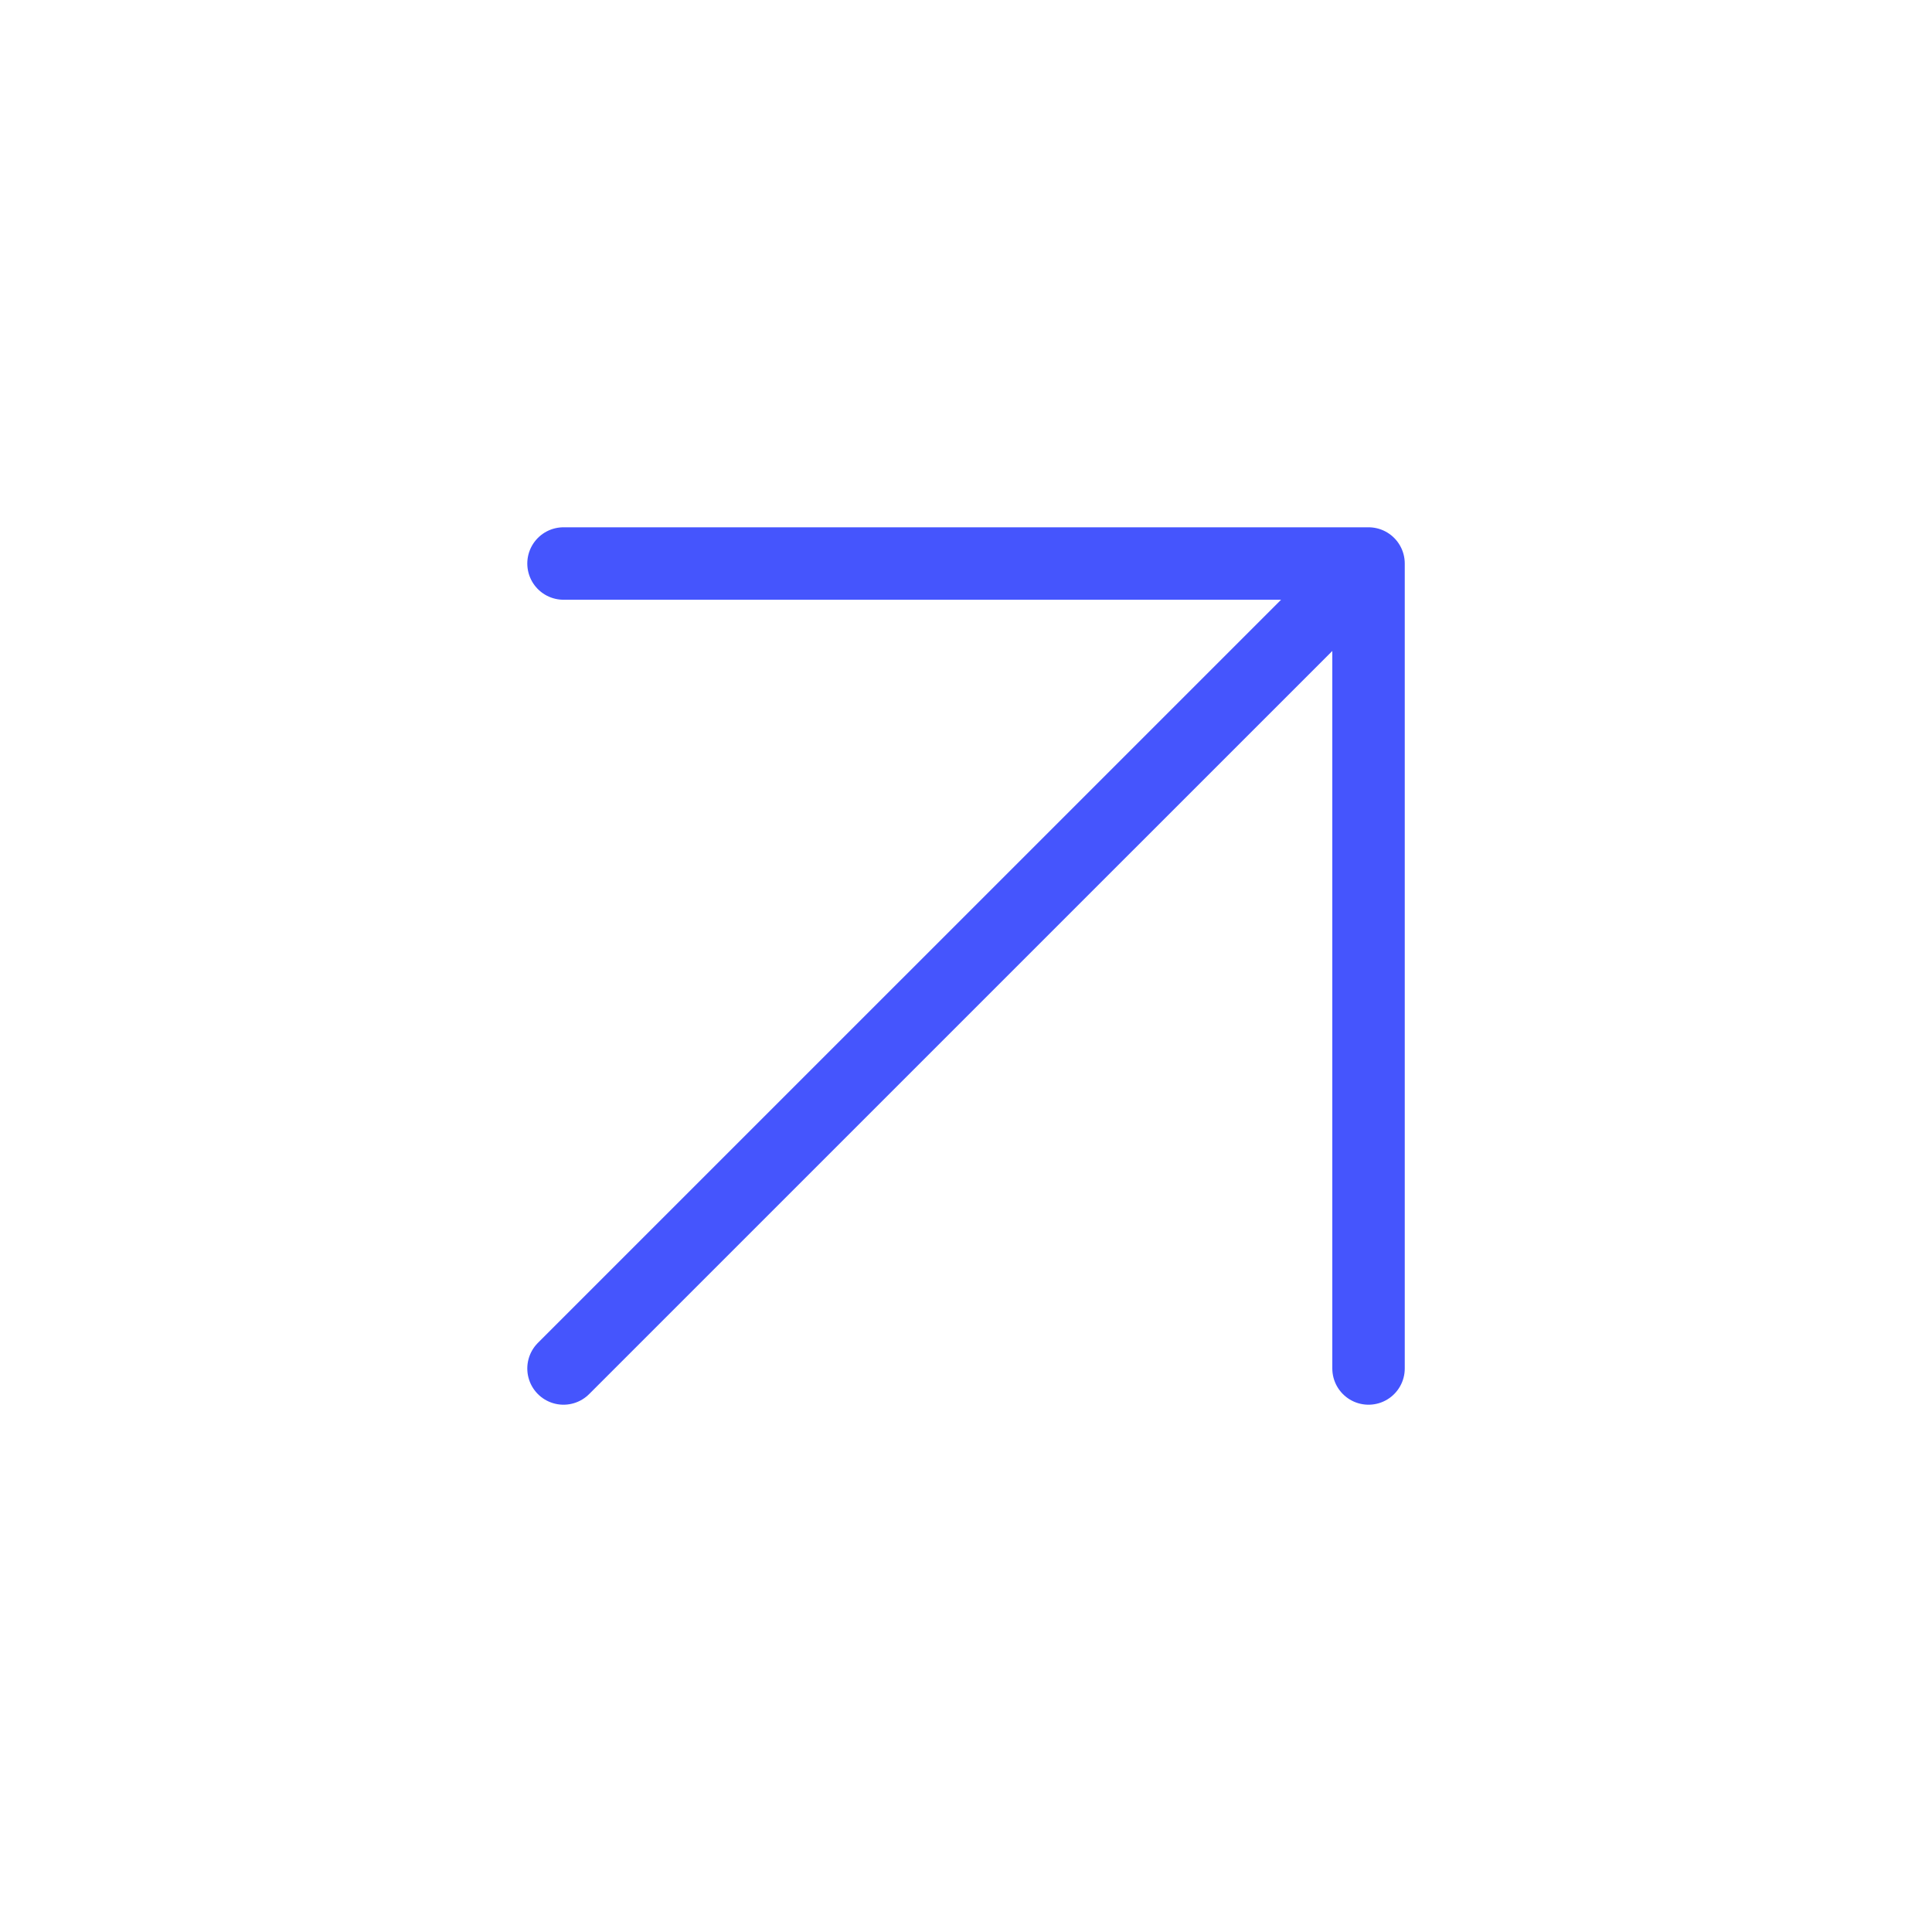
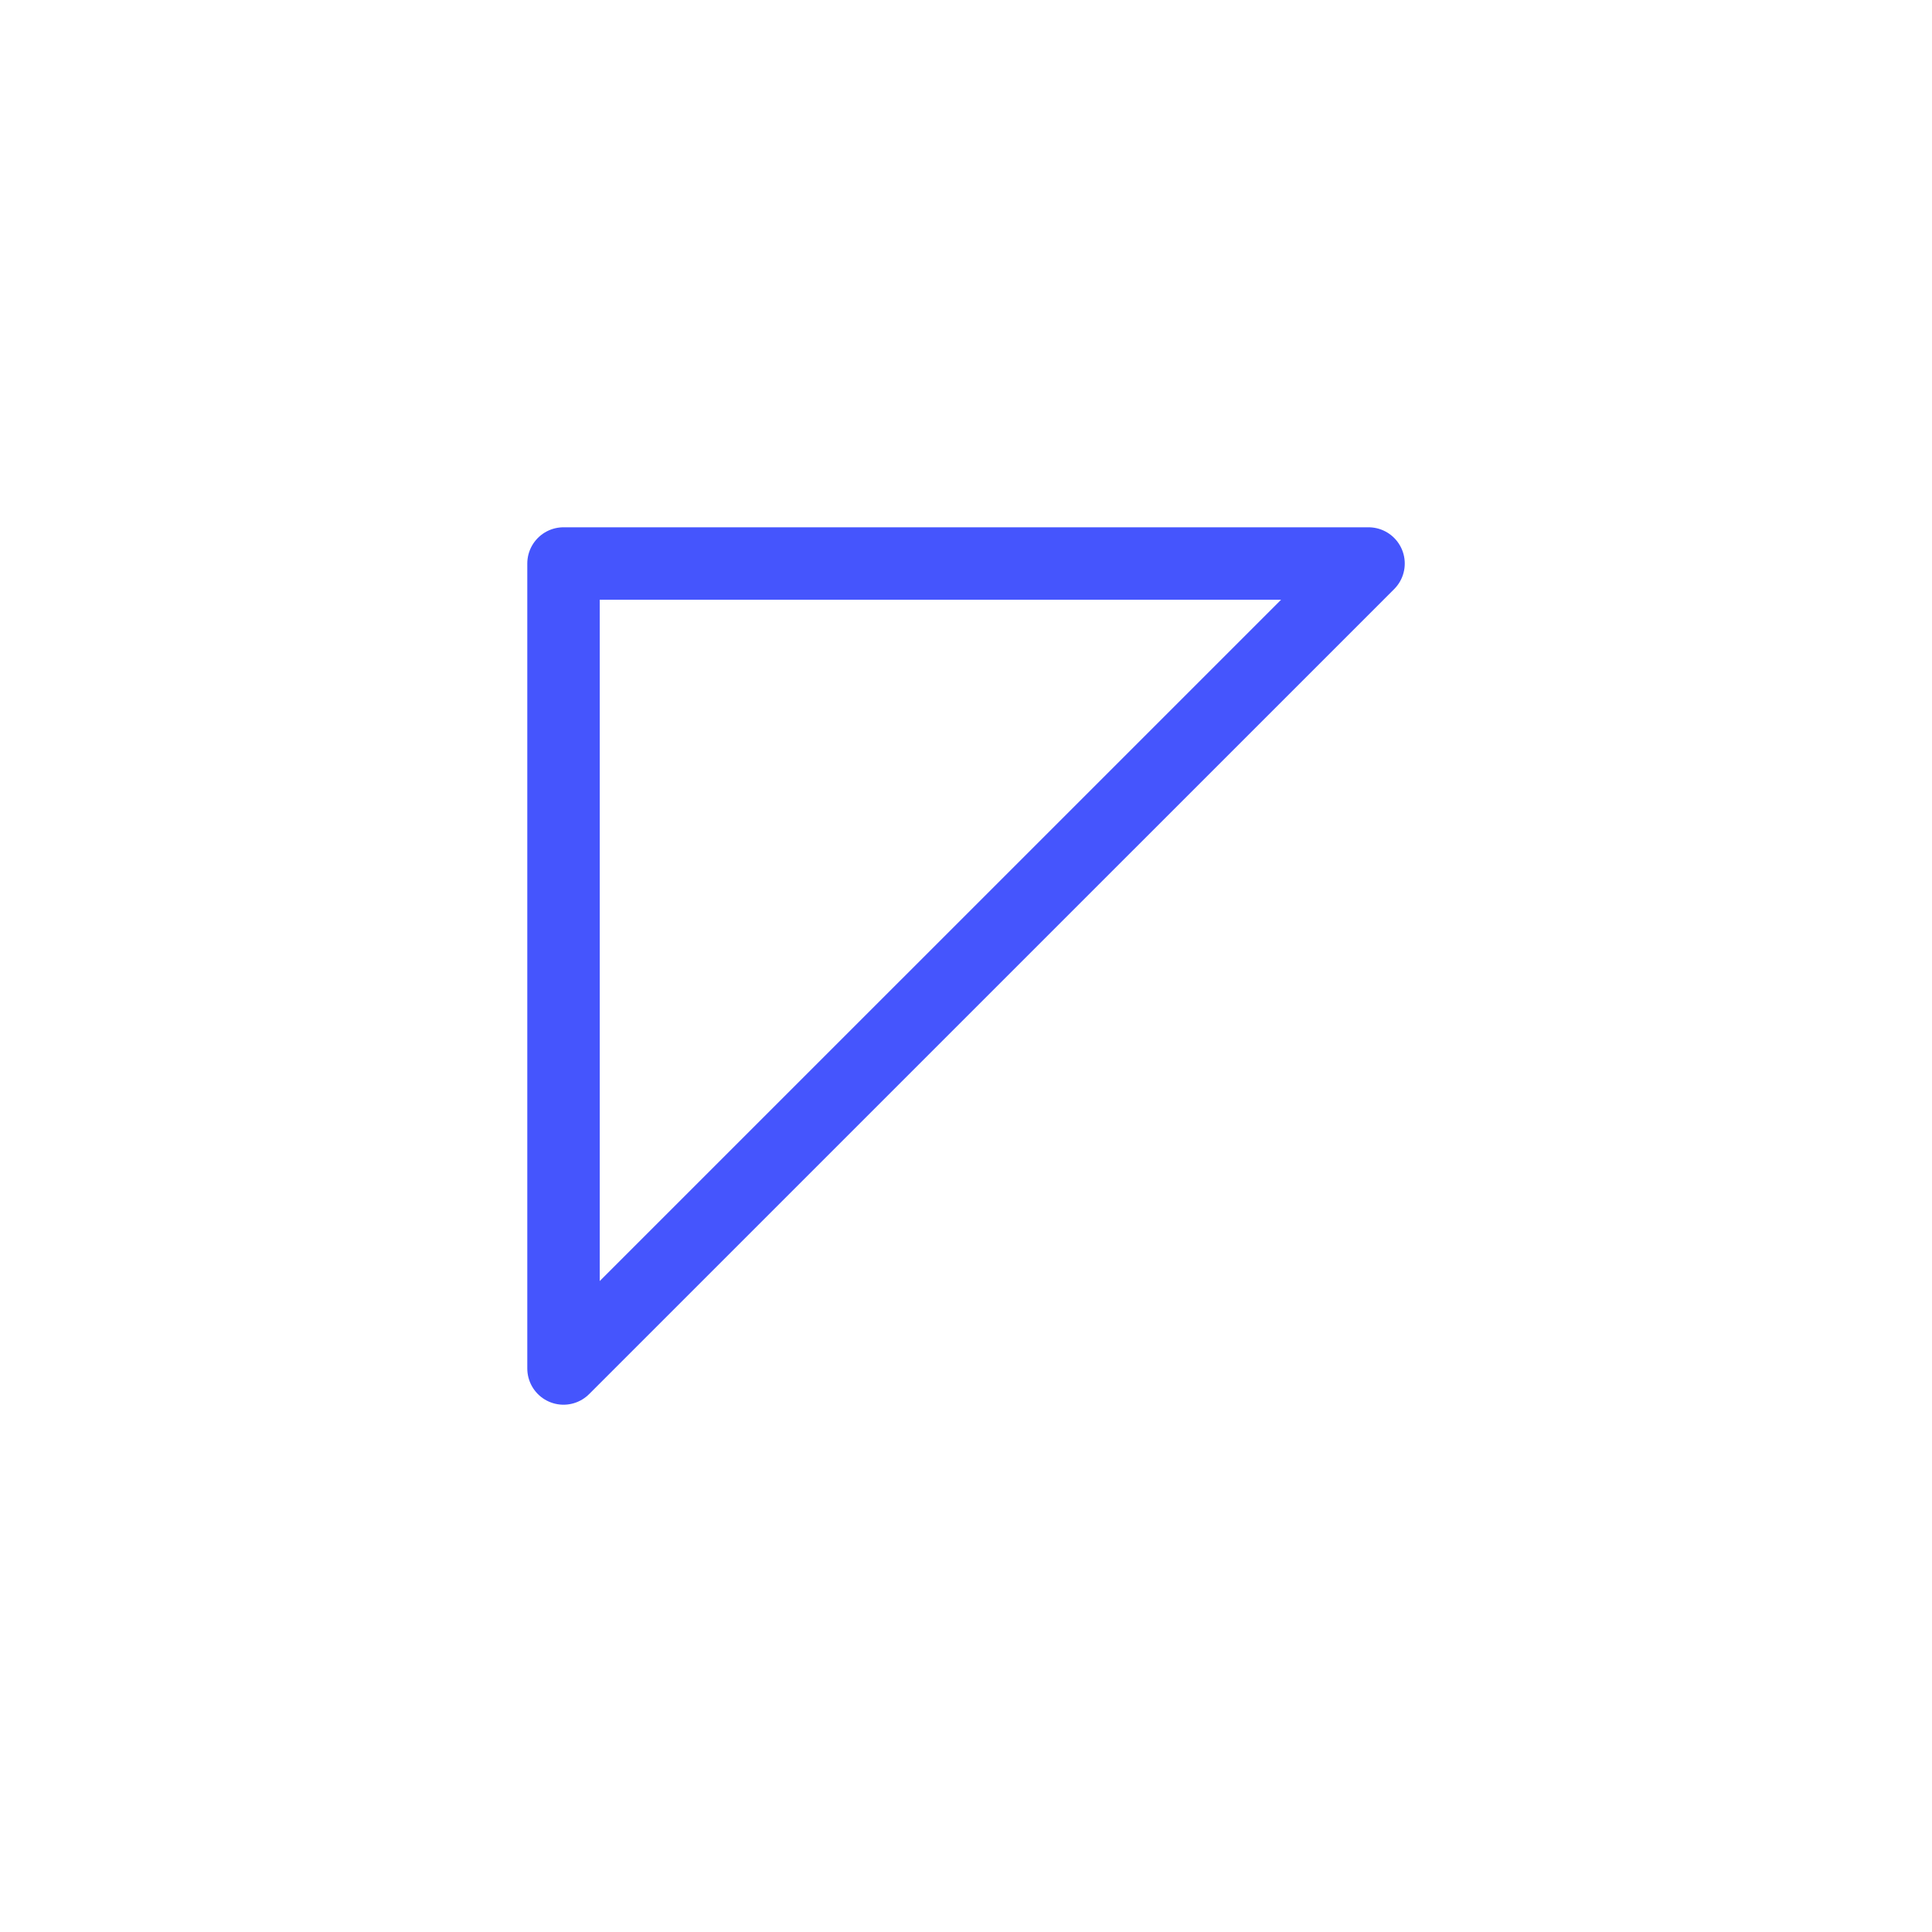
<svg xmlns="http://www.w3.org/2000/svg" width="40" height="40" viewBox="0 0 40 40" fill="none">
-   <path d="M11.667 28.333L28.334 11.667M28.334 11.667H11.667M28.334 11.667V28.333" stroke="#4555FD" stroke-width="1.5" stroke-linecap="round" stroke-linejoin="round" />
+   <path d="M11.667 28.333L28.334 11.667M28.334 11.667H11.667V28.333" stroke="#4555FD" stroke-width="1.5" stroke-linecap="round" stroke-linejoin="round" />
</svg>